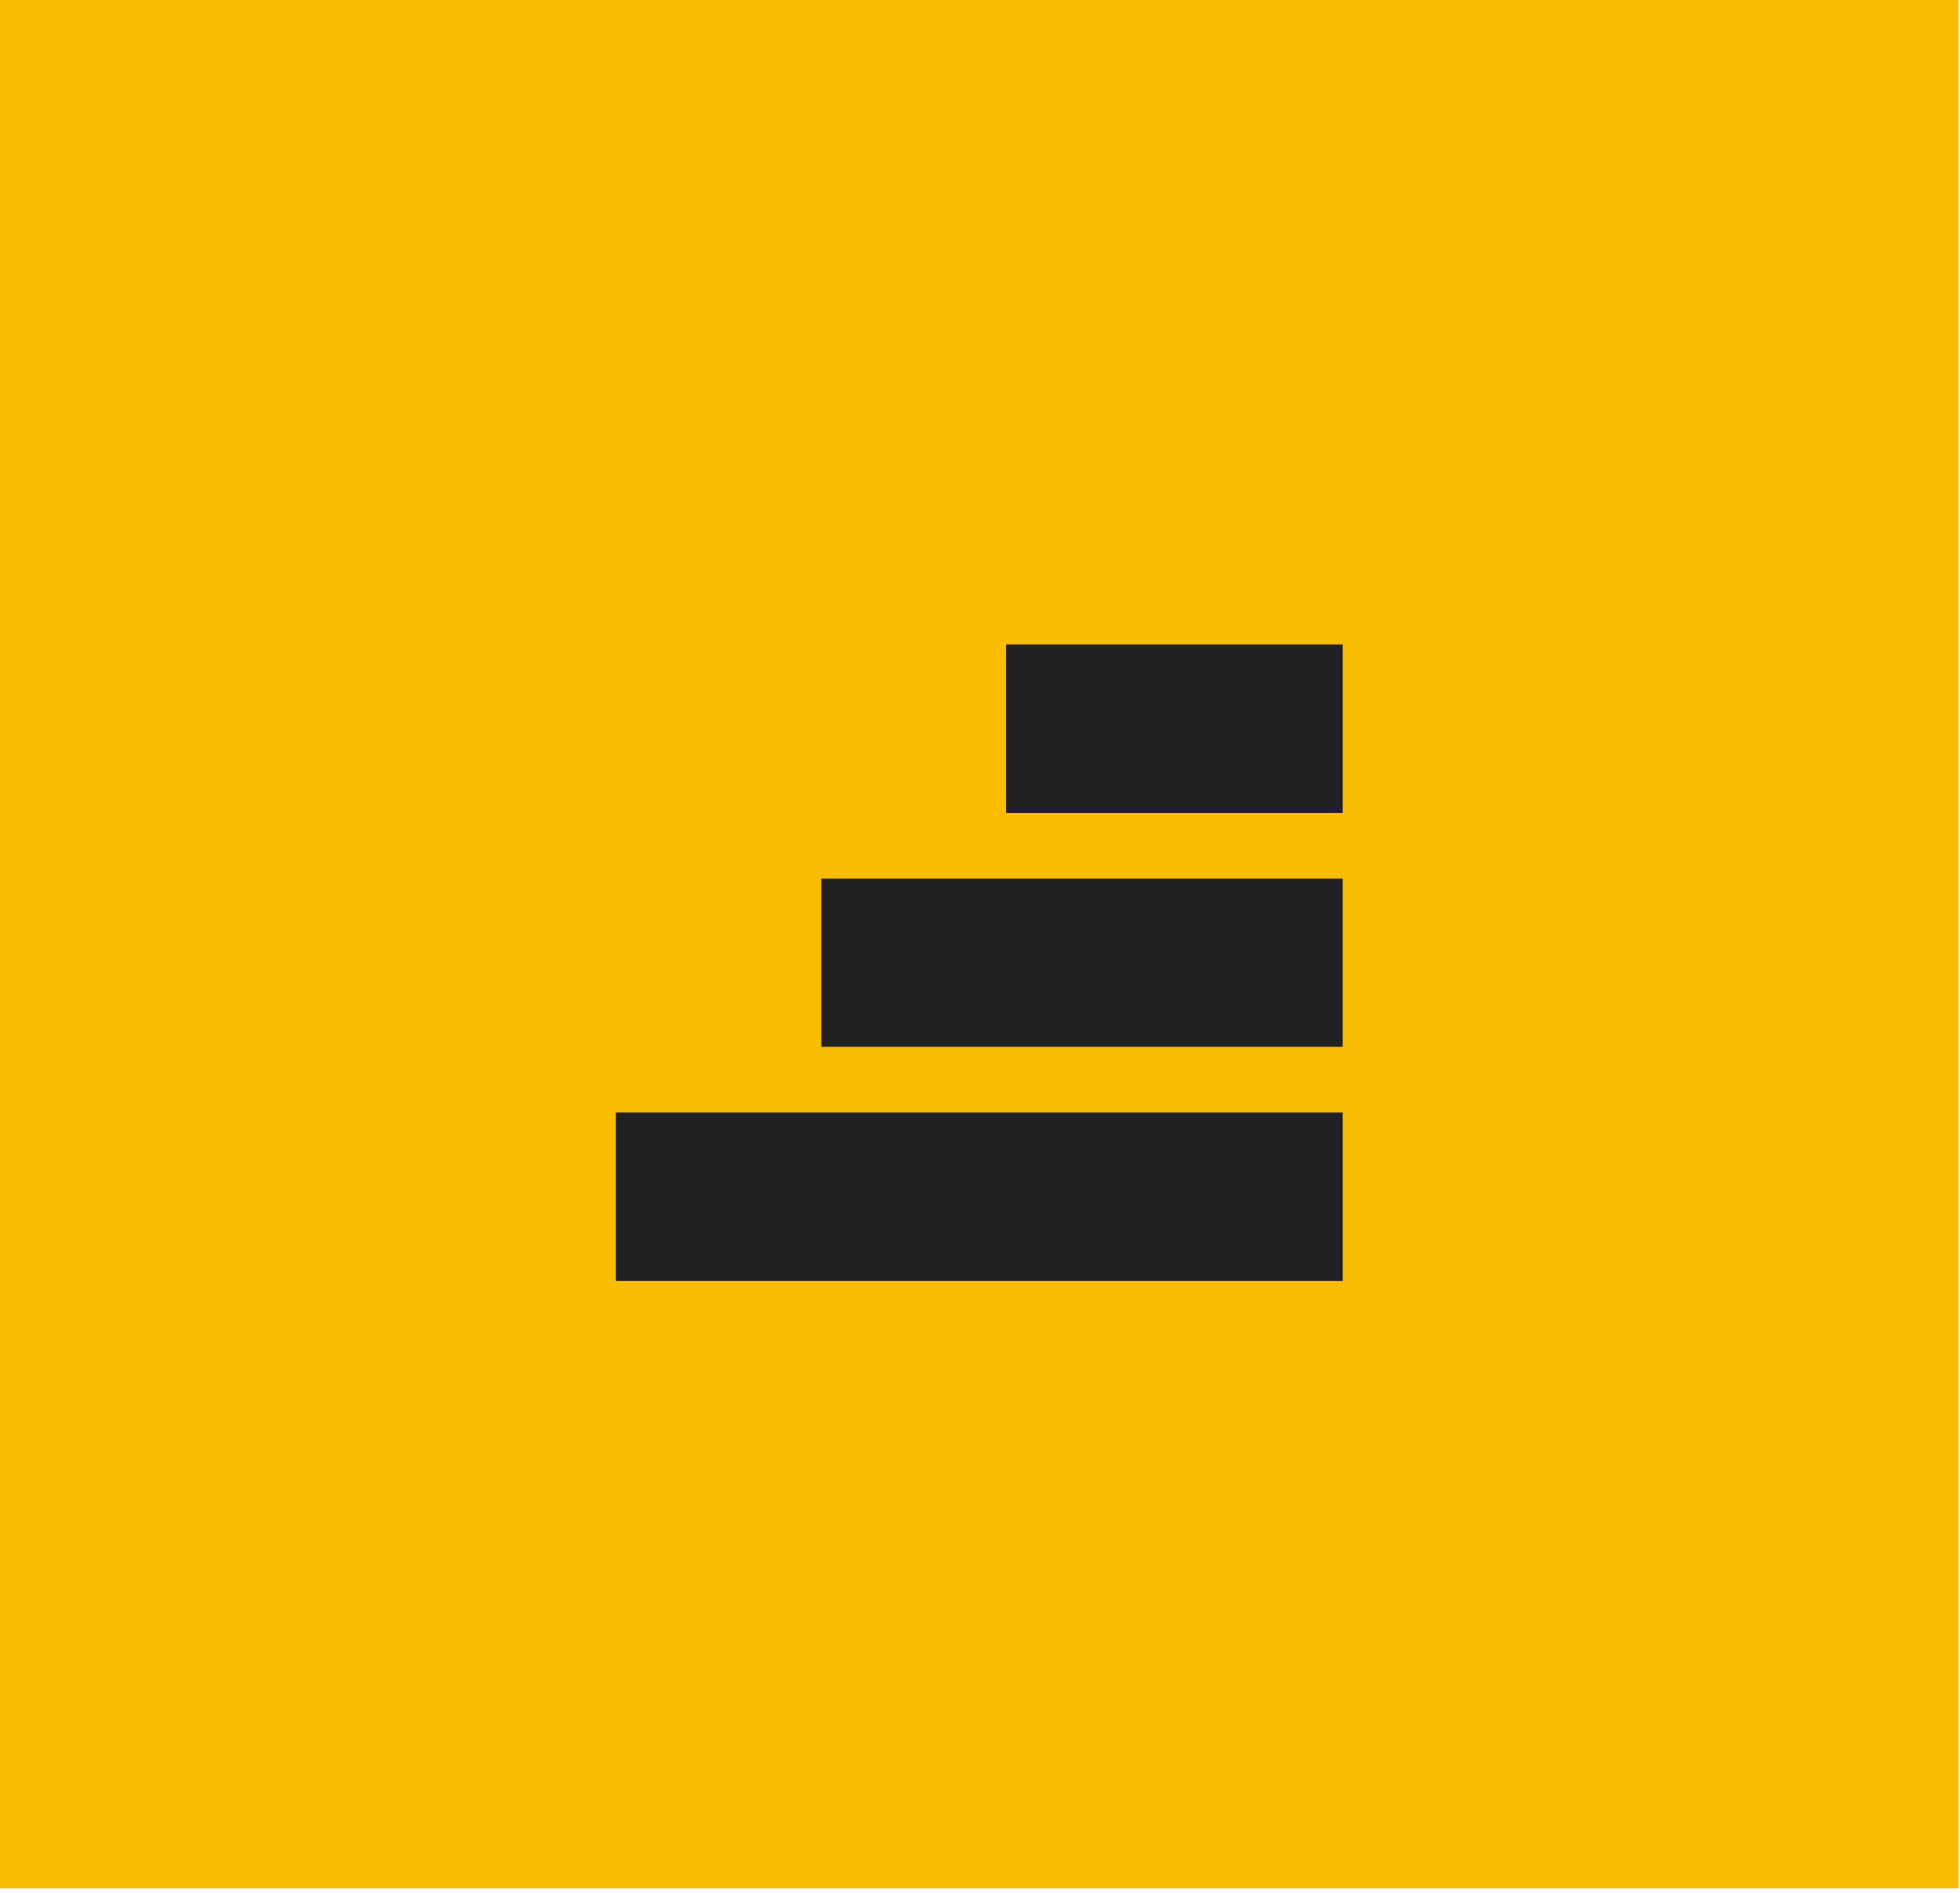
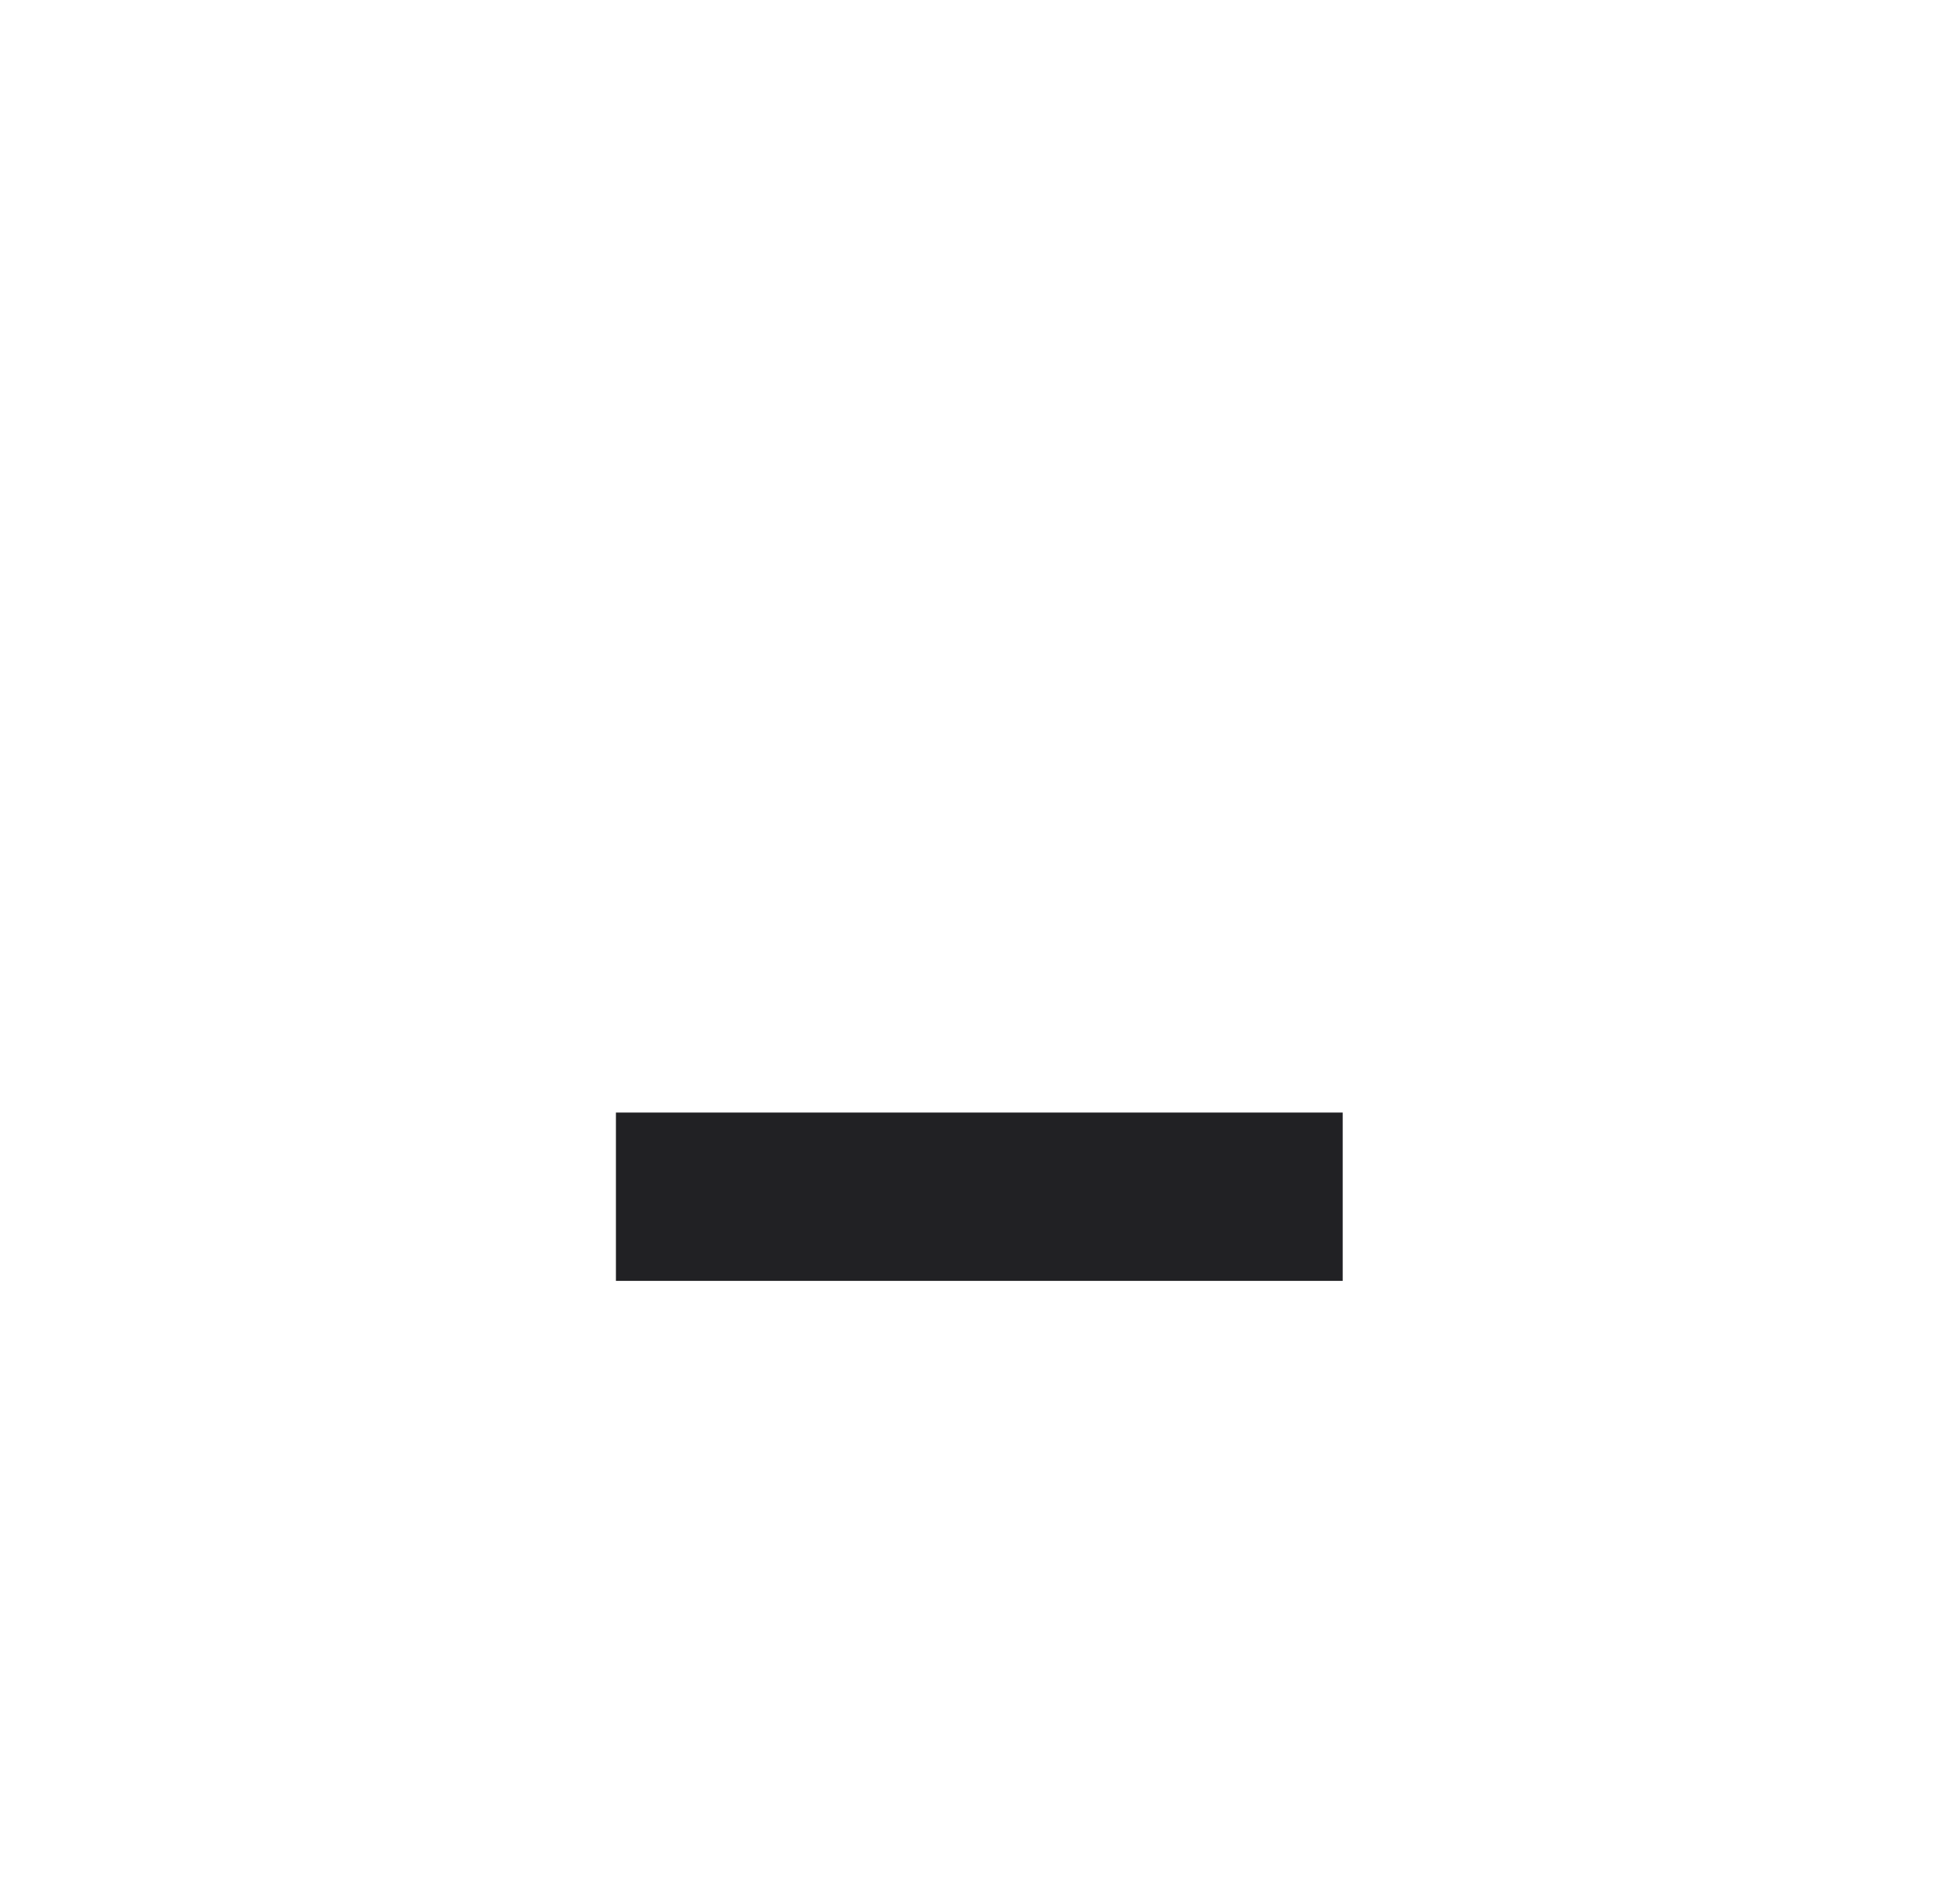
<svg xmlns="http://www.w3.org/2000/svg" width="294" height="284" viewBox="0 0 294 284" fill="none">
-   <rect width="293.794" height="283.324" fill="#FBBC04" />
  <rect width="25.253" height="109.018" transform="matrix(4.37114e-08 1 1 -4.37114e-08 92.388 166.915)" fill="#212124" />
-   <rect width="25.253" height="78.222" transform="matrix(4.37114e-08 1 1 -4.37114e-08 123.185 131.807)" fill="#212124" />
-   <rect width="25.253" height="50.505" transform="matrix(4.37114e-08 1 1 -4.37114e-08 150.901 96.7)" fill="#212124" />
</svg>